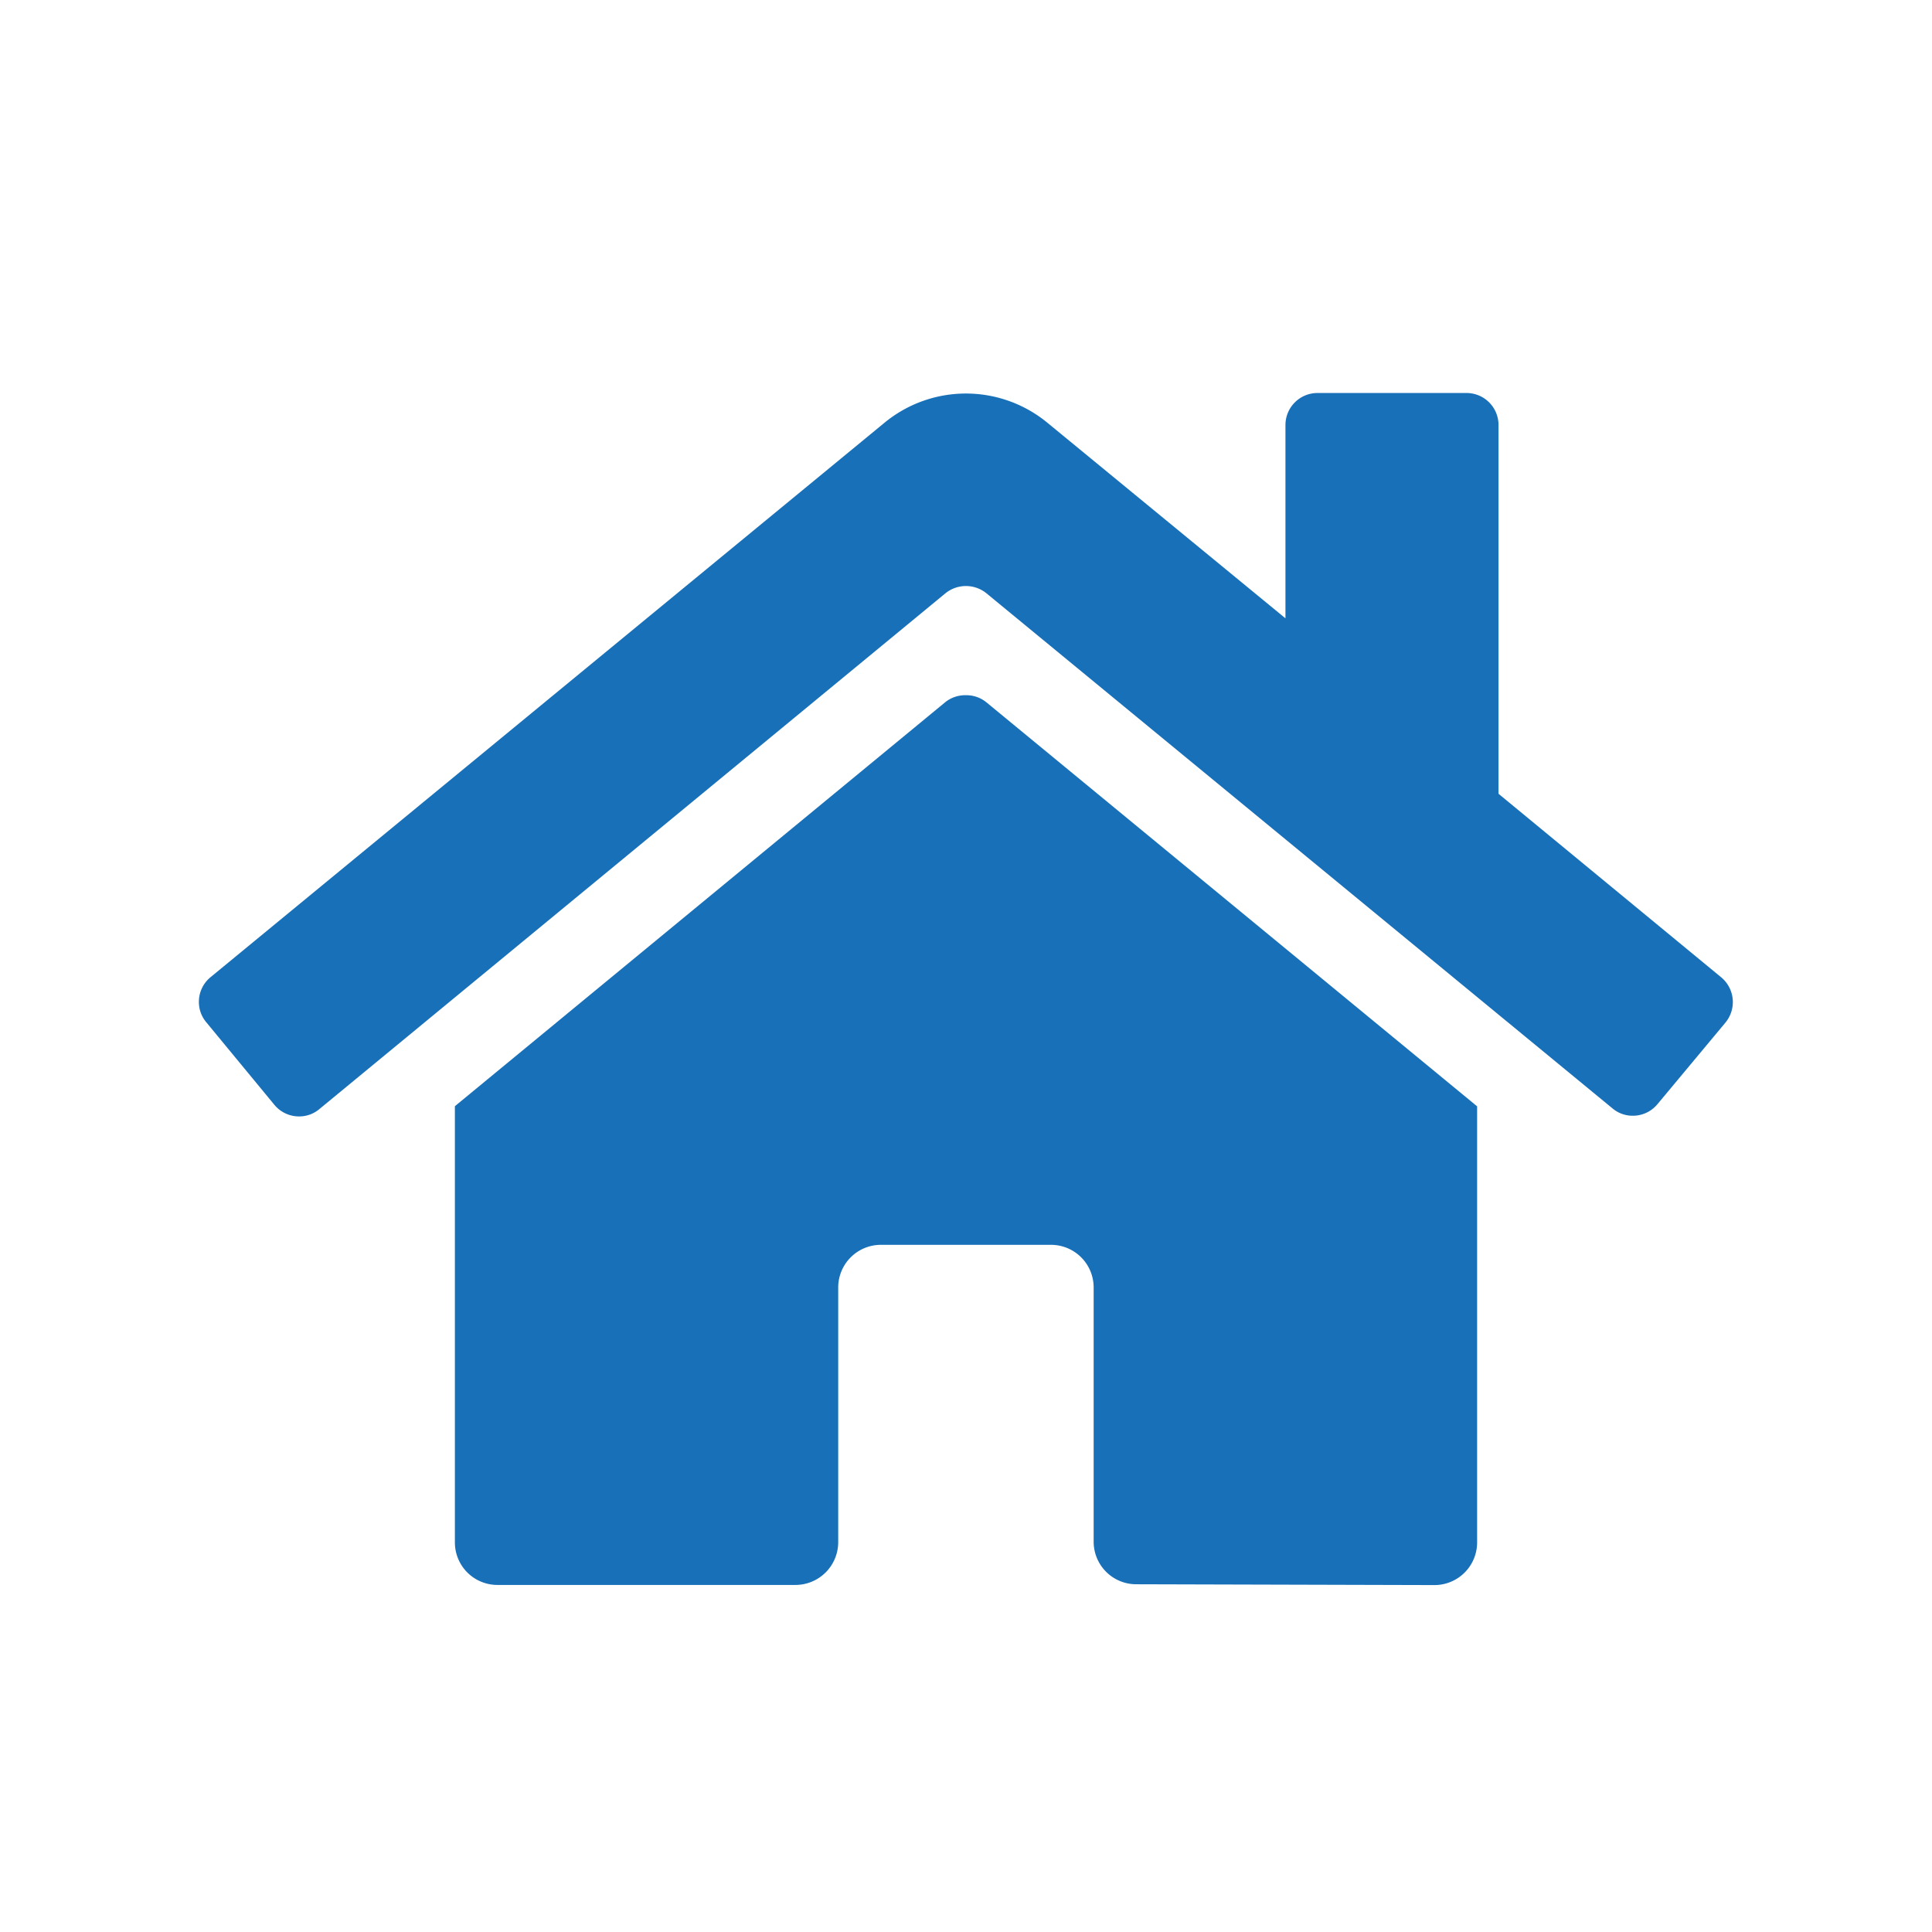
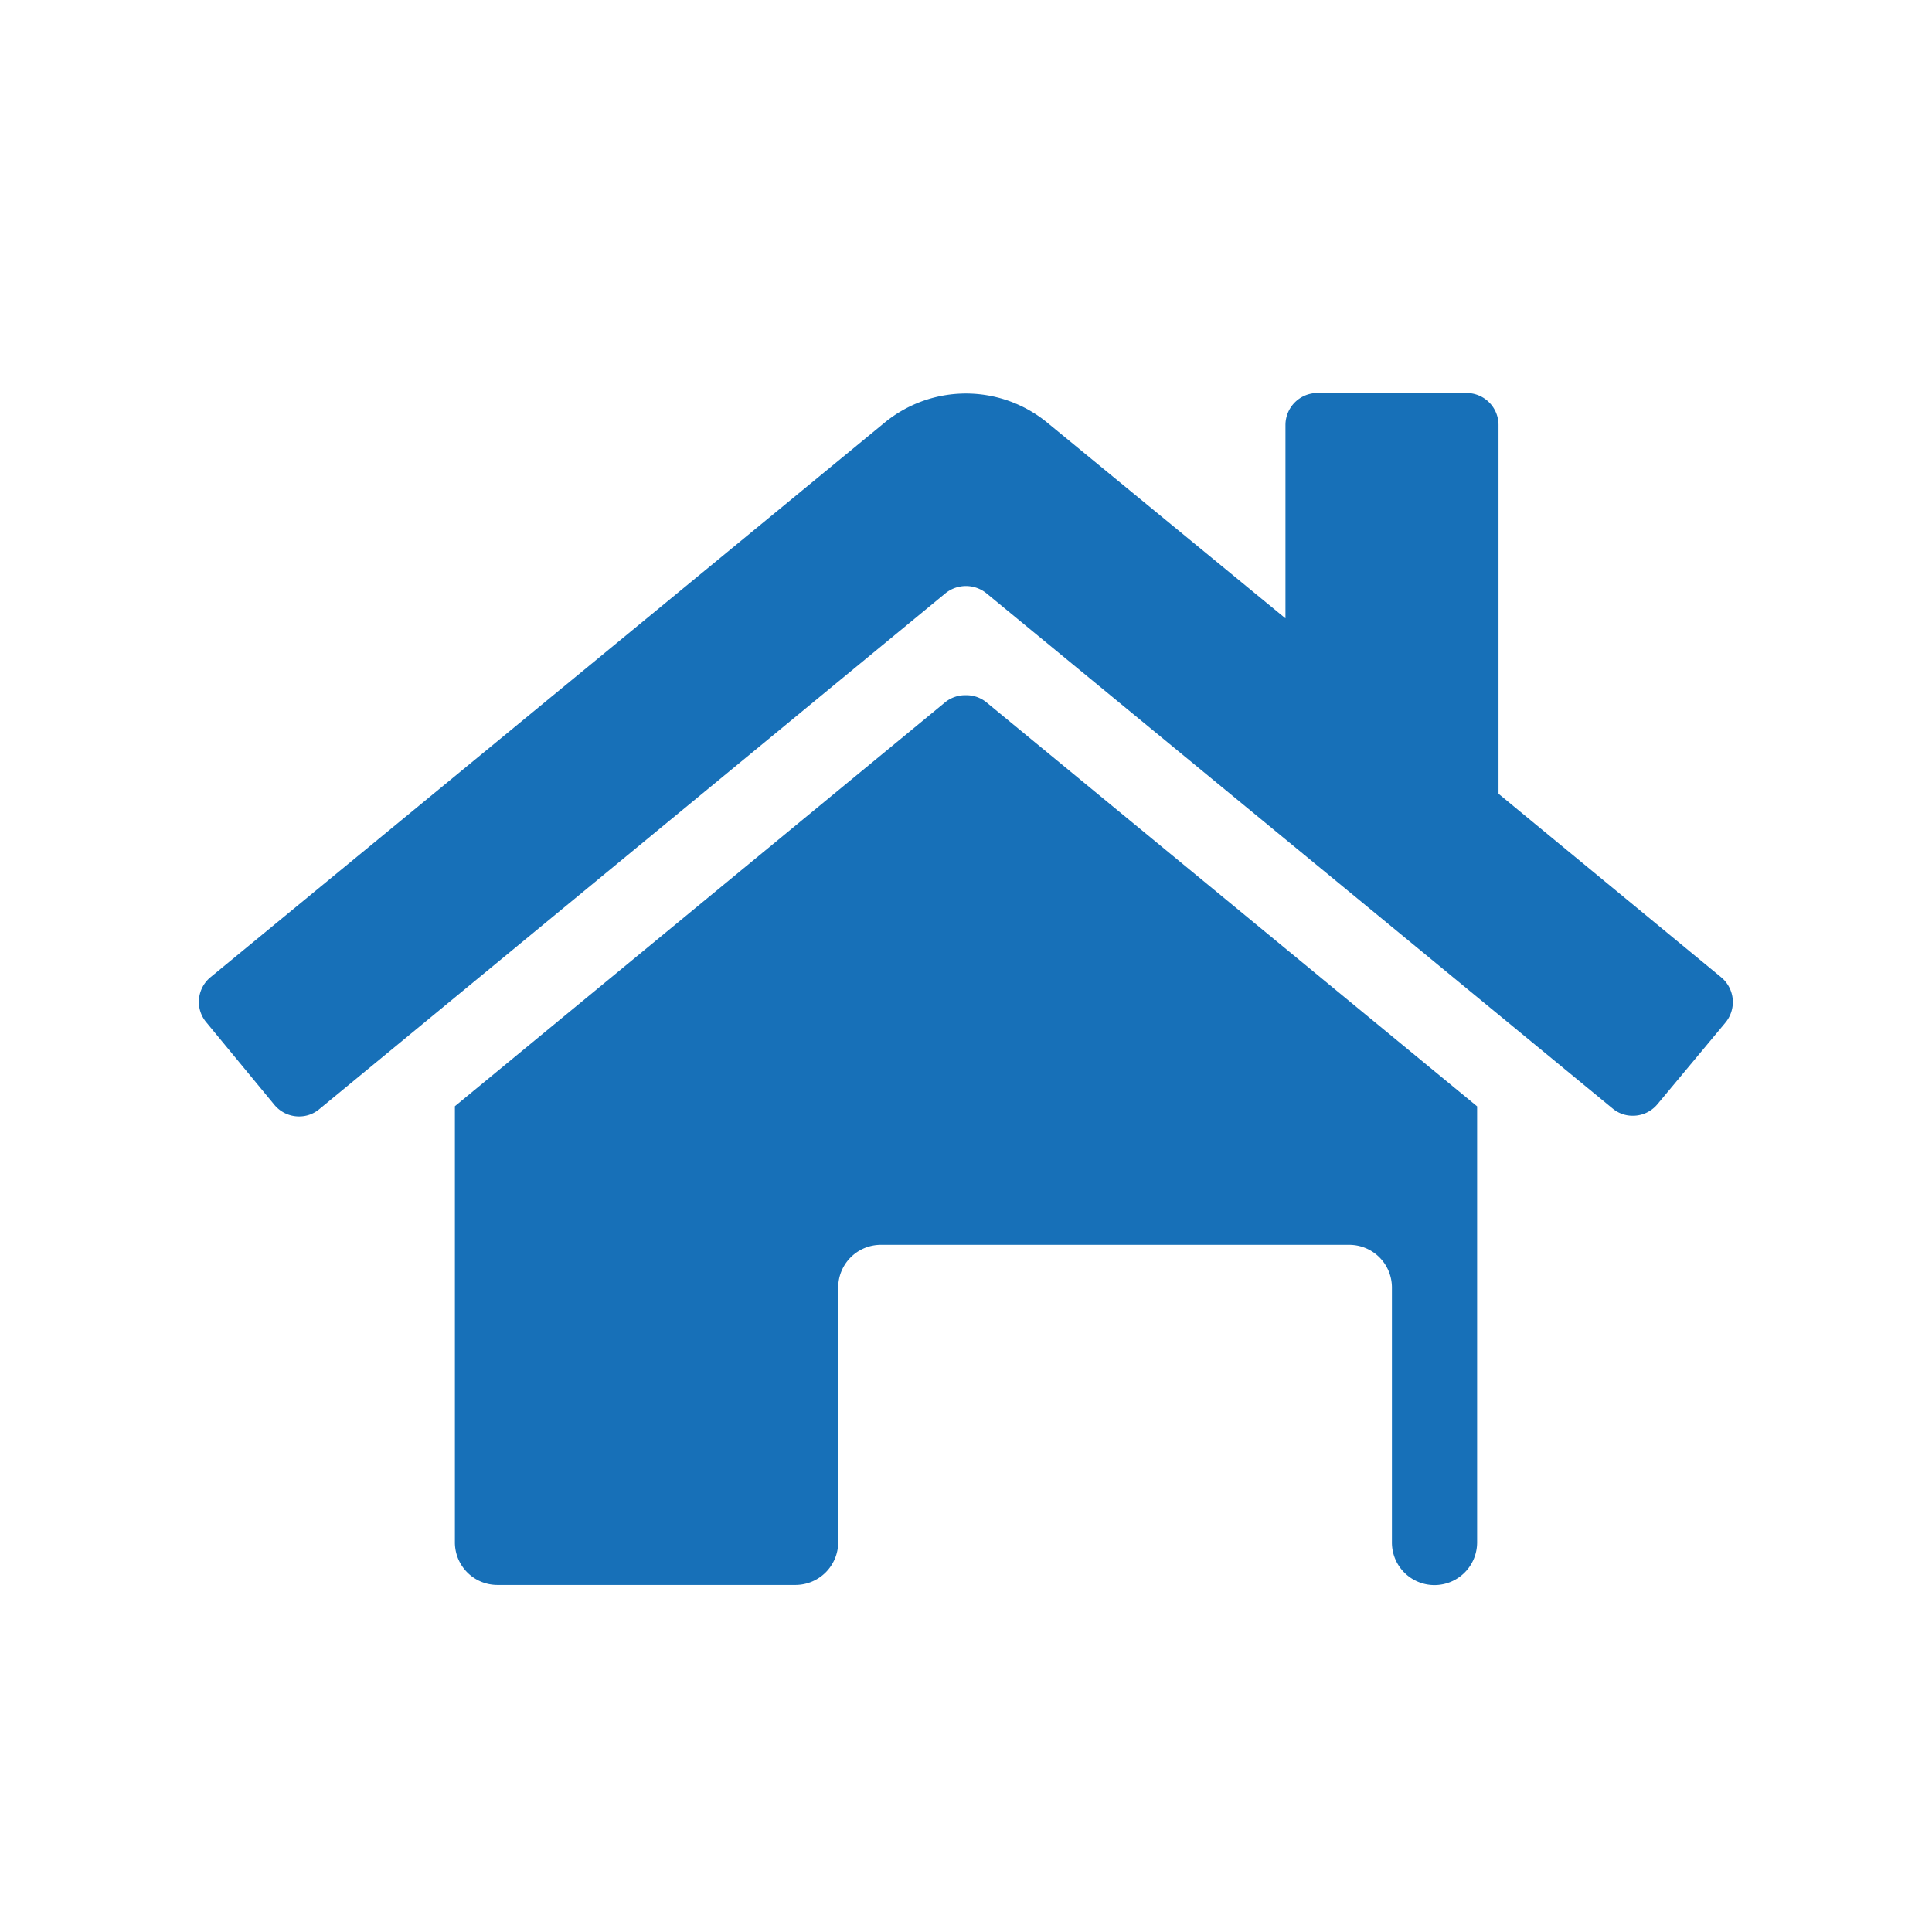
<svg xmlns="http://www.w3.org/2000/svg" viewBox="0 0 141.73 141.73">
  <defs>
    <style>.cls-1{fill:#1770b8;}</style>
  </defs>
  <g id="landesleistungszentrum">
-     <path class="cls-1" d="M127.12,73.51a2.38,2.38,0,0,1-.53,1.49l-5,6a2.34,2.34,0,0,1-1.81.85,2.29,2.29,0,0,1-1.49-.54L72.36,43.52a2.39,2.39,0,0,0-3,0L23.43,81.36a2.29,2.29,0,0,1-1.49.54,2.34,2.34,0,0,1-1.81-.85l-5-6.06a2.31,2.31,0,0,1-.54-1.49,2.34,2.34,0,0,1,.85-1.81L64.9,31a9.4,9.4,0,0,1,11.92,0L94.3,45.36V31.18a2.35,2.35,0,0,1,2.35-2.35h10.93a2.35,2.35,0,0,1,2.35,2.35V58.23l16.33,13.46A2.37,2.37,0,0,1,127.12,73.51ZM70.87,51a2.33,2.33,0,0,1,1.49.52l36,29.64v32a3.13,3.13,0,0,1-3.13,3.12l-21.88-.06a3.12,3.12,0,0,1-3.12-3.12h0V94.45a3.13,3.13,0,0,0-3.13-3.13H64.61a3.13,3.13,0,0,0-3.12,3.13v18.69a3.14,3.14,0,0,1-3.11,3.13l-21.89,0a3.12,3.12,0,0,1-3.12-3.12v-32l36-29.66A2.35,2.35,0,0,1,70.87,51Z" />
+     <path class="cls-1" d="M127.12,73.51a2.38,2.38,0,0,1-.53,1.49l-5,6a2.34,2.34,0,0,1-1.81.85,2.29,2.29,0,0,1-1.49-.54L72.36,43.52a2.39,2.39,0,0,0-3,0L23.43,81.36a2.29,2.29,0,0,1-1.49.54,2.34,2.34,0,0,1-1.81-.85l-5-6.06a2.31,2.31,0,0,1-.54-1.49,2.34,2.34,0,0,1,.85-1.81L64.9,31a9.4,9.4,0,0,1,11.92,0L94.3,45.36V31.18a2.35,2.35,0,0,1,2.35-2.35h10.93a2.35,2.35,0,0,1,2.35,2.35V58.23l16.33,13.46A2.37,2.37,0,0,1,127.12,73.51ZM70.87,51a2.33,2.33,0,0,1,1.49.52l36,29.64v32a3.13,3.13,0,0,1-3.13,3.12a3.12,3.12,0,0,1-3.12-3.12h0V94.45a3.13,3.13,0,0,0-3.13-3.13H64.61a3.13,3.13,0,0,0-3.12,3.13v18.69a3.14,3.14,0,0,1-3.11,3.13l-21.89,0a3.12,3.12,0,0,1-3.12-3.12v-32l36-29.66A2.35,2.35,0,0,1,70.87,51Z" />
  </g>
</svg>